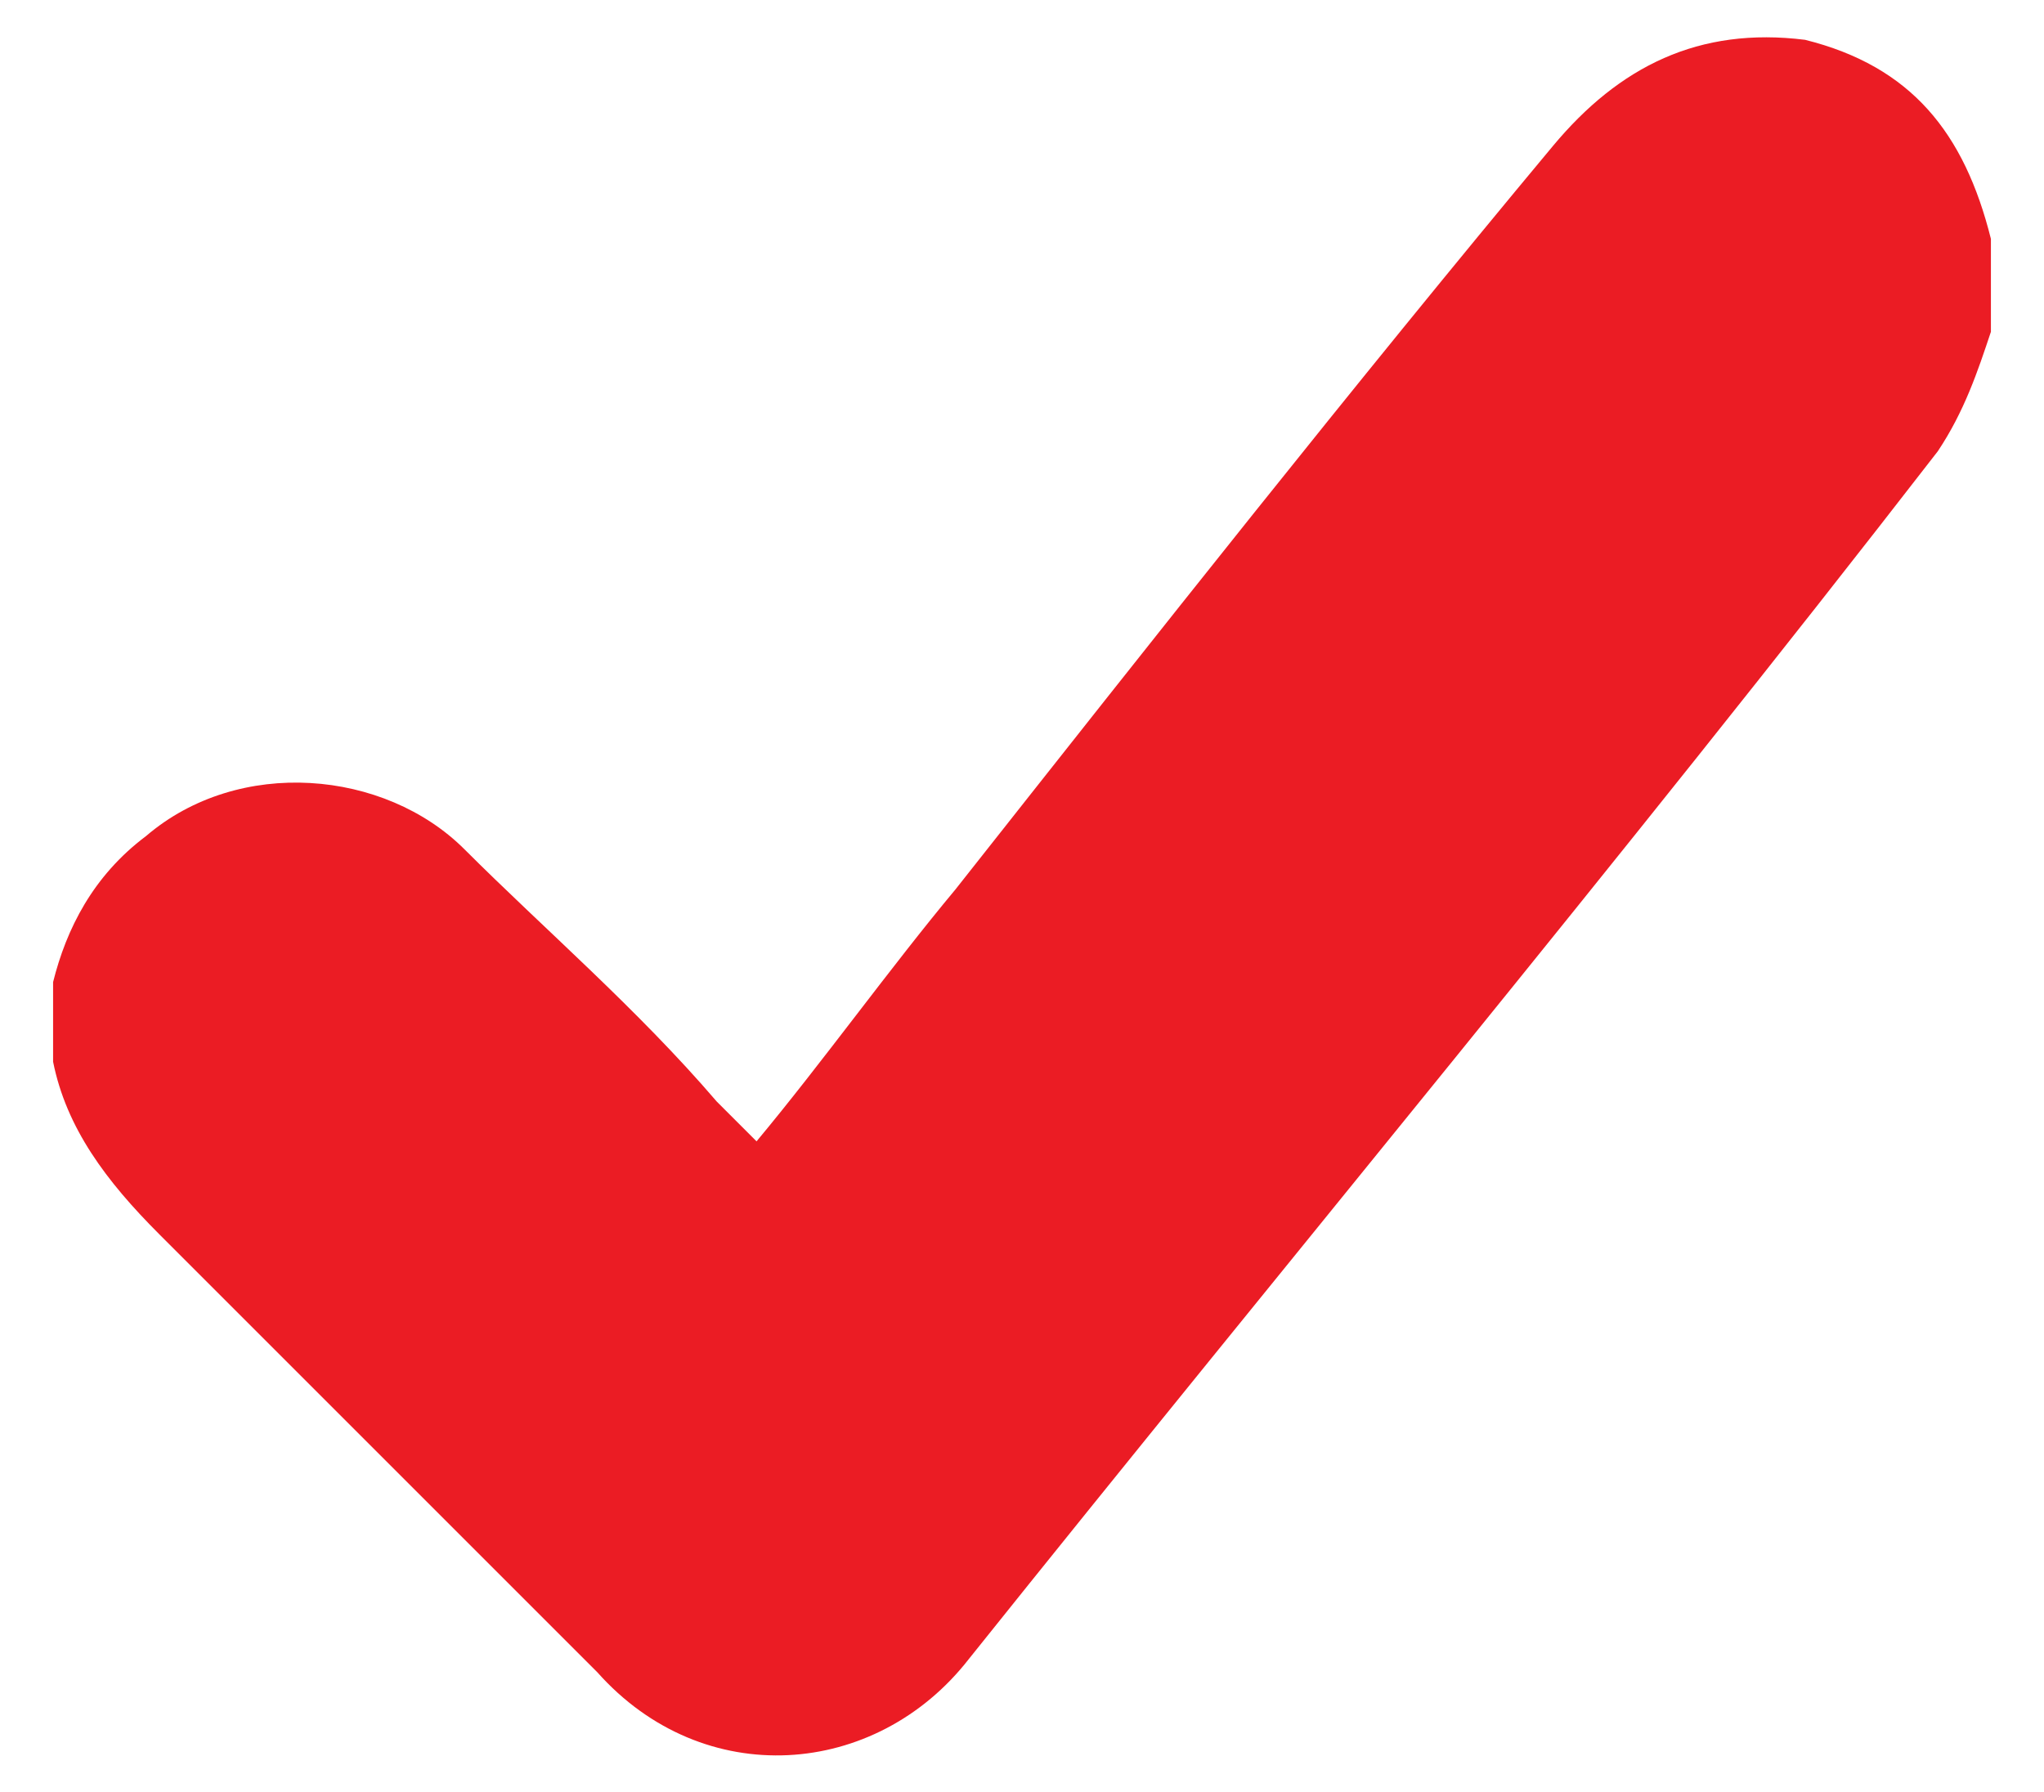
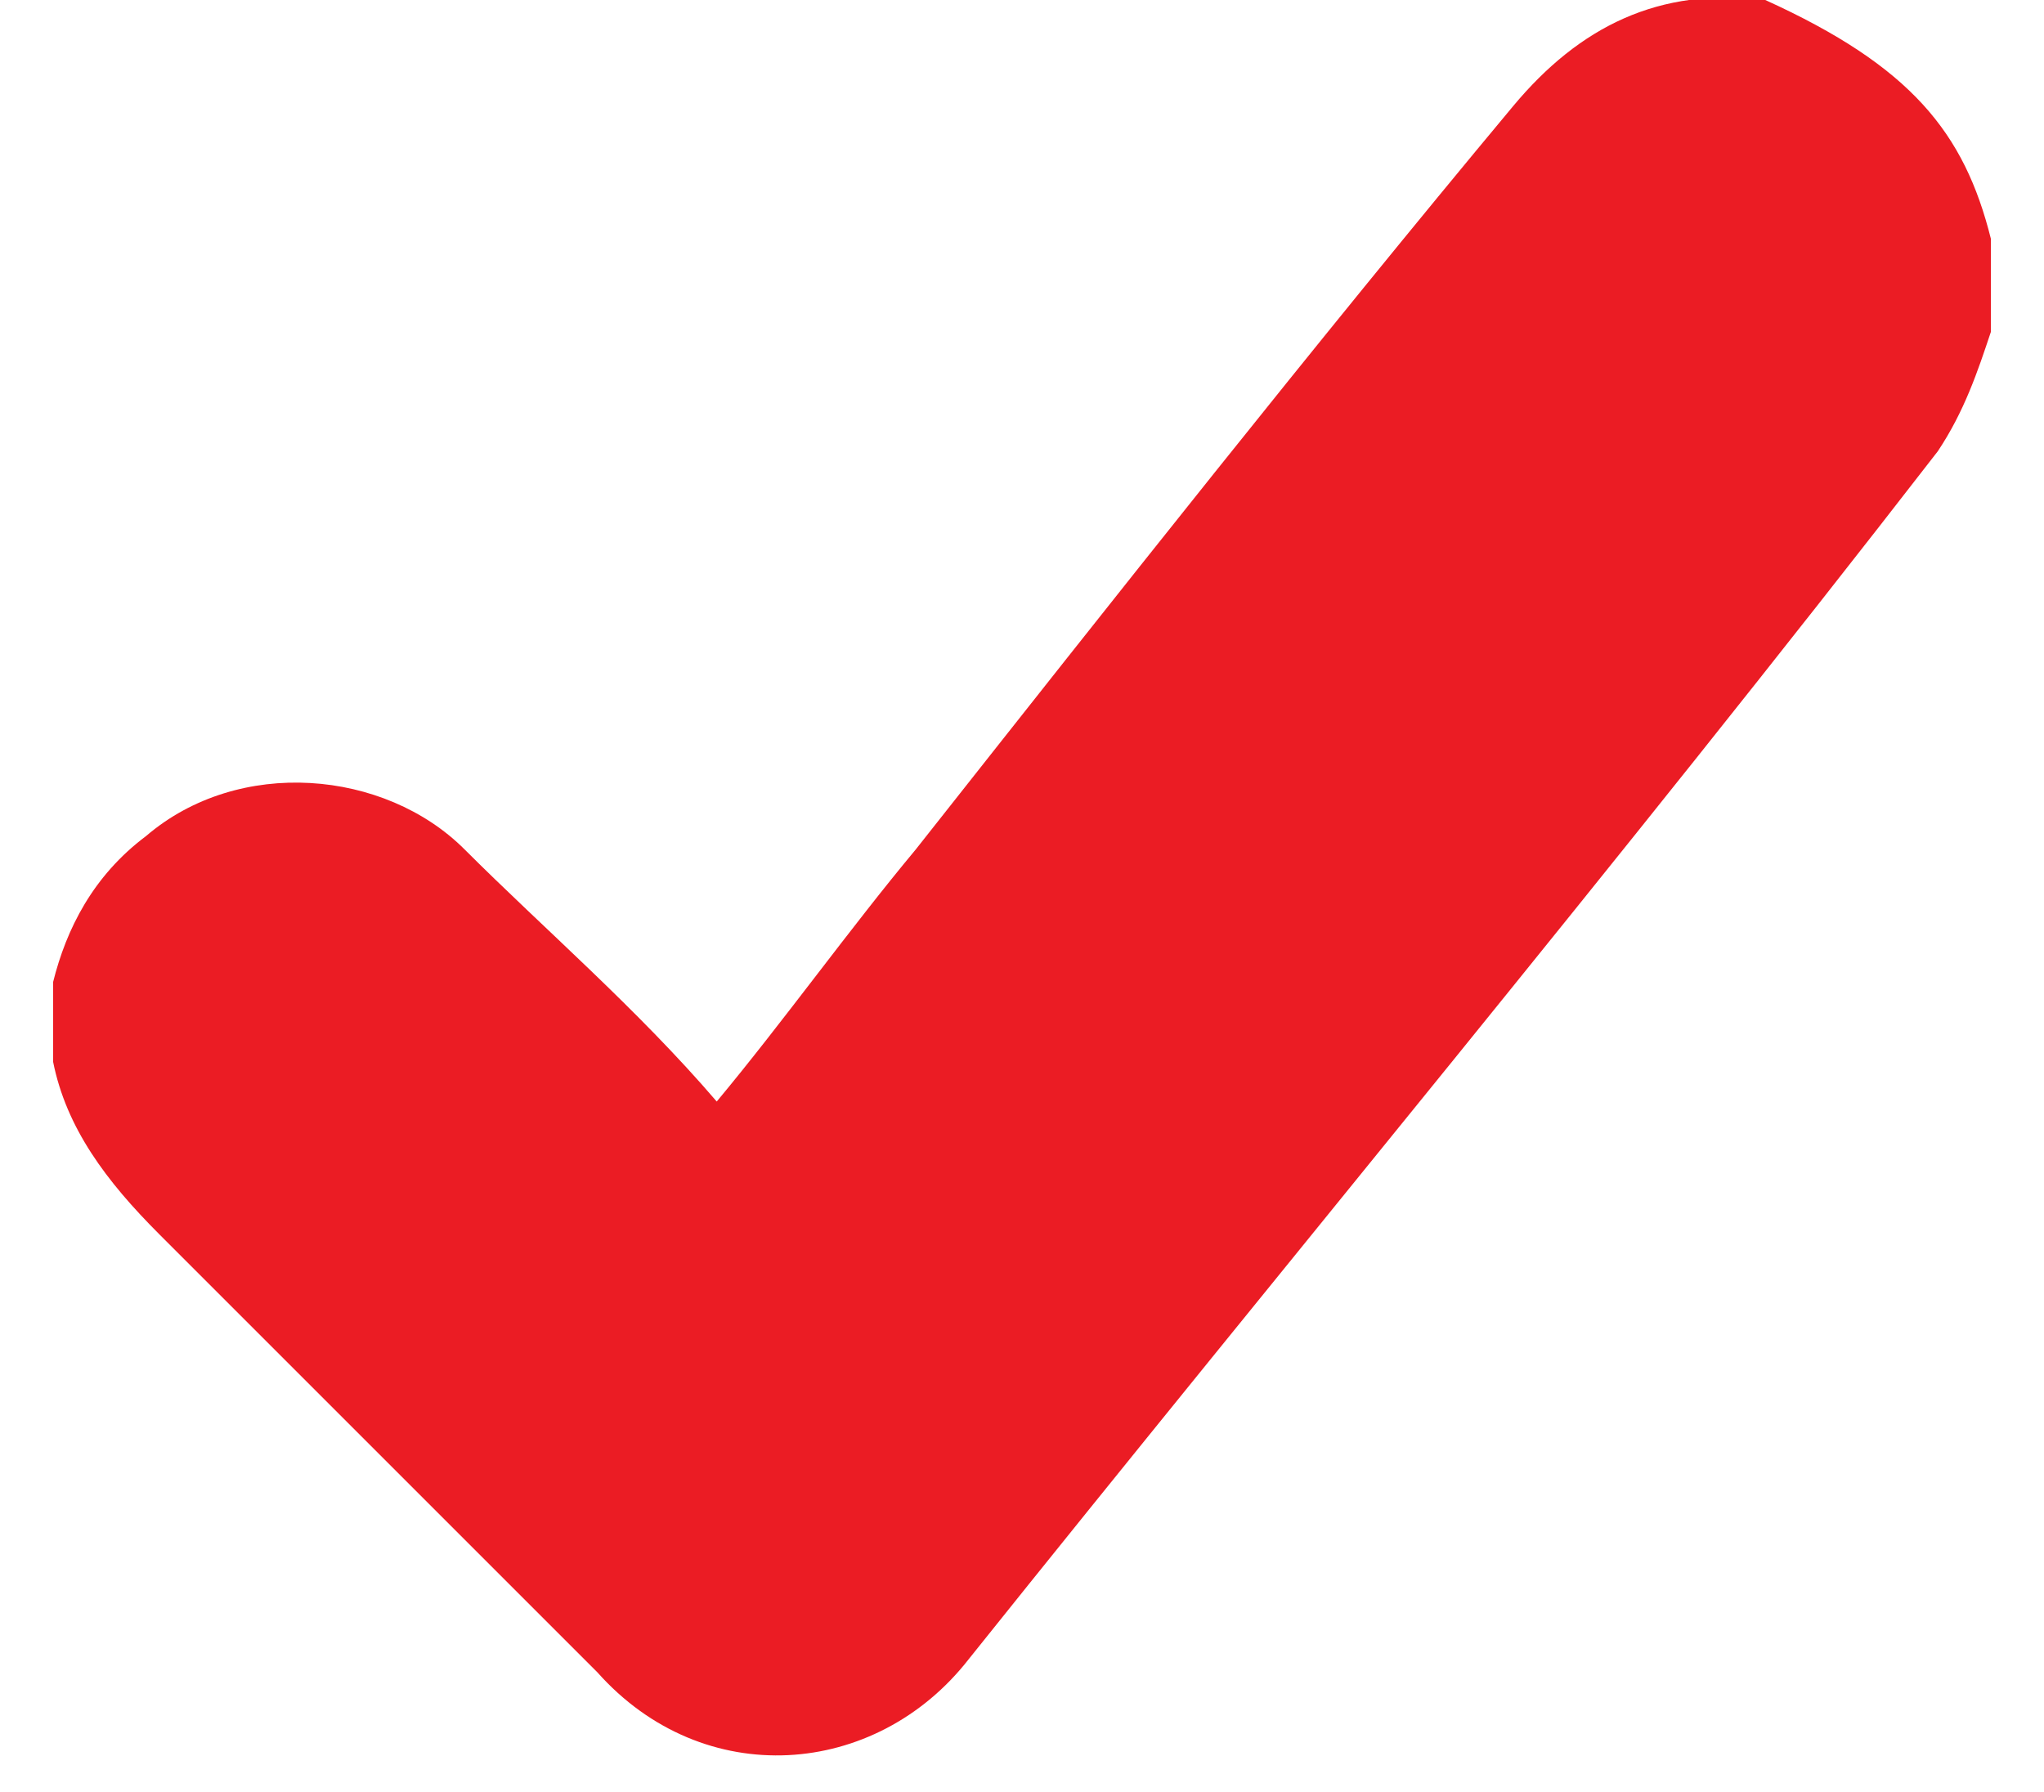
<svg xmlns="http://www.w3.org/2000/svg" version="1.1" id="Layer_1" x="0px" y="0px" viewBox="0 0 15.4 13.5" style="enable-background:new 0 0 15.4 13.5;" xml:space="preserve">
  <style type="text/css">
	.st0{fill-rule:evenodd;clip-rule:evenodd;fill:#EB1C24;}
</style>
  <g>
-     <path class="st0" d="M0.4,7.4c0.1-0.4,0.3-0.8,0.7-1.1c0.7-0.6,1.8-0.5,2.4,0.1C4.1,7,4.8,7.6,5.4,8.3c0.1,0.1,0.2,0.2,0.3,0.3   c0.5-0.6,1-1.3,1.5-1.9c1.5-1.9,3-3.8,4.5-5.6c0.5-0.6,1.1-0.9,1.9-0.8C14.4,0.5,14.8,1,15,1.8c0,0,0,0.1,0,0.1c0,0.2,0,0.4,0,0.6   c-0.1,0.3-0.2,0.6-0.4,0.9c-2.4,3.1-4.9,6.1-7.3,9.1c-0.7,0.9-2,1-2.8,0.1c-1.1-1.1-2.2-2.2-3.3-3.3C0.8,8.9,0.5,8.5,0.4,8   C0.4,7.8,0.4,7.6,0.4,7.4z" />
+     <path class="st0" d="M0.4,7.4c0.1-0.4,0.3-0.8,0.7-1.1c0.7-0.6,1.8-0.5,2.4,0.1C4.1,7,4.8,7.6,5.4,8.3c0.5-0.6,1-1.3,1.5-1.9c1.5-1.9,3-3.8,4.5-5.6c0.5-0.6,1.1-0.9,1.9-0.8C14.4,0.5,14.8,1,15,1.8c0,0,0,0.1,0,0.1c0,0.2,0,0.4,0,0.6   c-0.1,0.3-0.2,0.6-0.4,0.9c-2.4,3.1-4.9,6.1-7.3,9.1c-0.7,0.9-2,1-2.8,0.1c-1.1-1.1-2.2-2.2-3.3-3.3C0.8,8.9,0.5,8.5,0.4,8   C0.4,7.8,0.4,7.6,0.4,7.4z" />
  </g>
</svg>